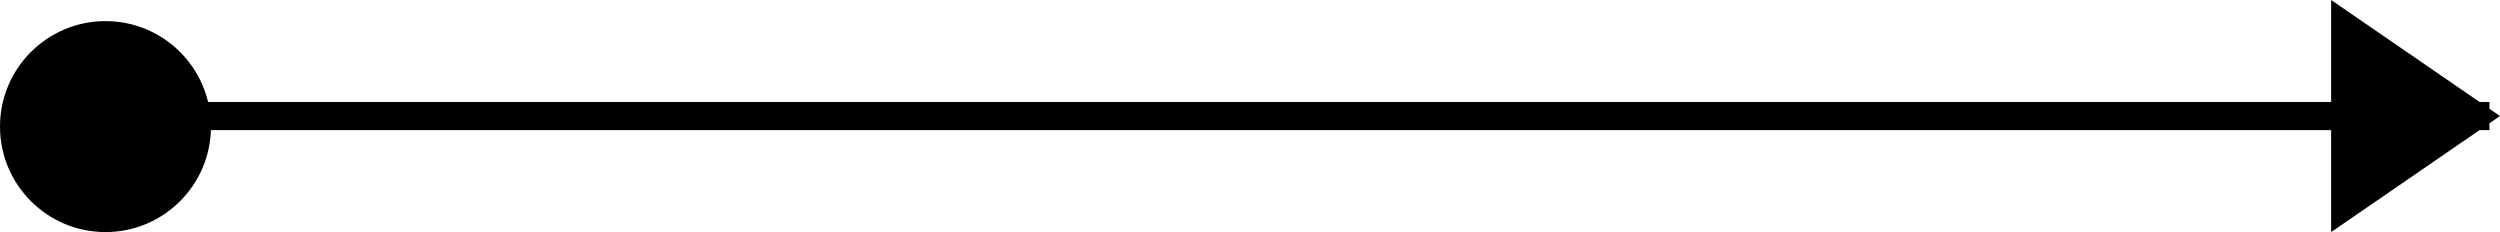
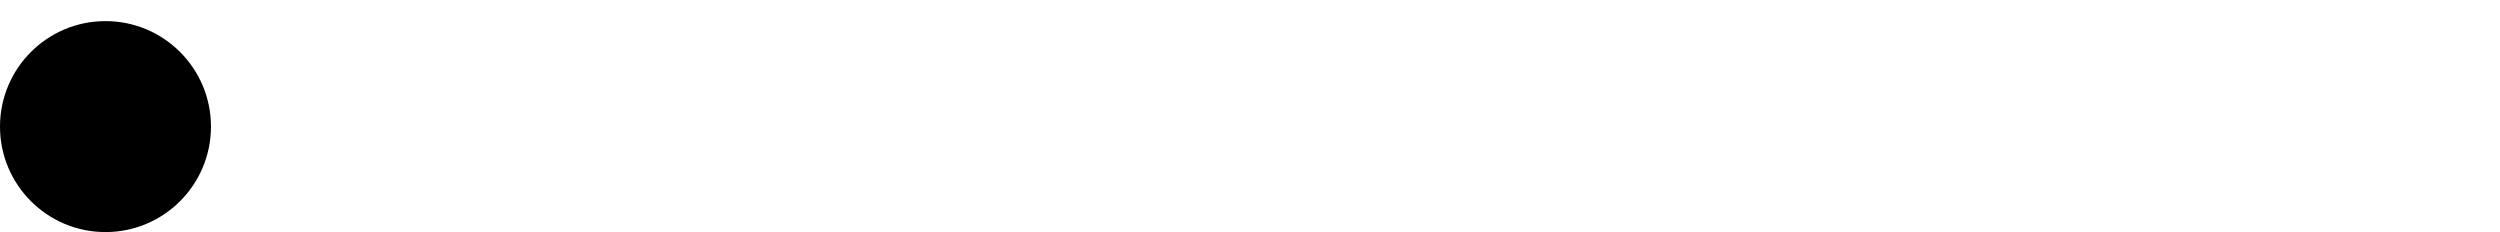
<svg xmlns="http://www.w3.org/2000/svg" id="Group_325" data-name="Group 325" width="88.829" height="8.246" viewBox="0 0 88.829 8.246">
  <g id="Group_166" data-name="Group 166" transform="translate(0 0)">
-     <path id="Path_366" data-name="Path 366" d="M256.456,0H172.5" transform="translate(-168.002 4.123)" fill="none" stroke="#000" stroke-width="1" />
    <circle id="Ellipse_43" data-name="Ellipse 43" cx="3.748" cy="3.748" r="3.748" transform="translate(0 0.75)" />
    <g id="Group_191" data-name="Group 191" transform="translate(82.832)">
-       <path id="Polygon_7" data-name="Polygon 7" d="M4.123,0,8.246,6H0Z" transform="translate(5.997) rotate(90)" />
-     </g>
+       </g>
  </g>
</svg>